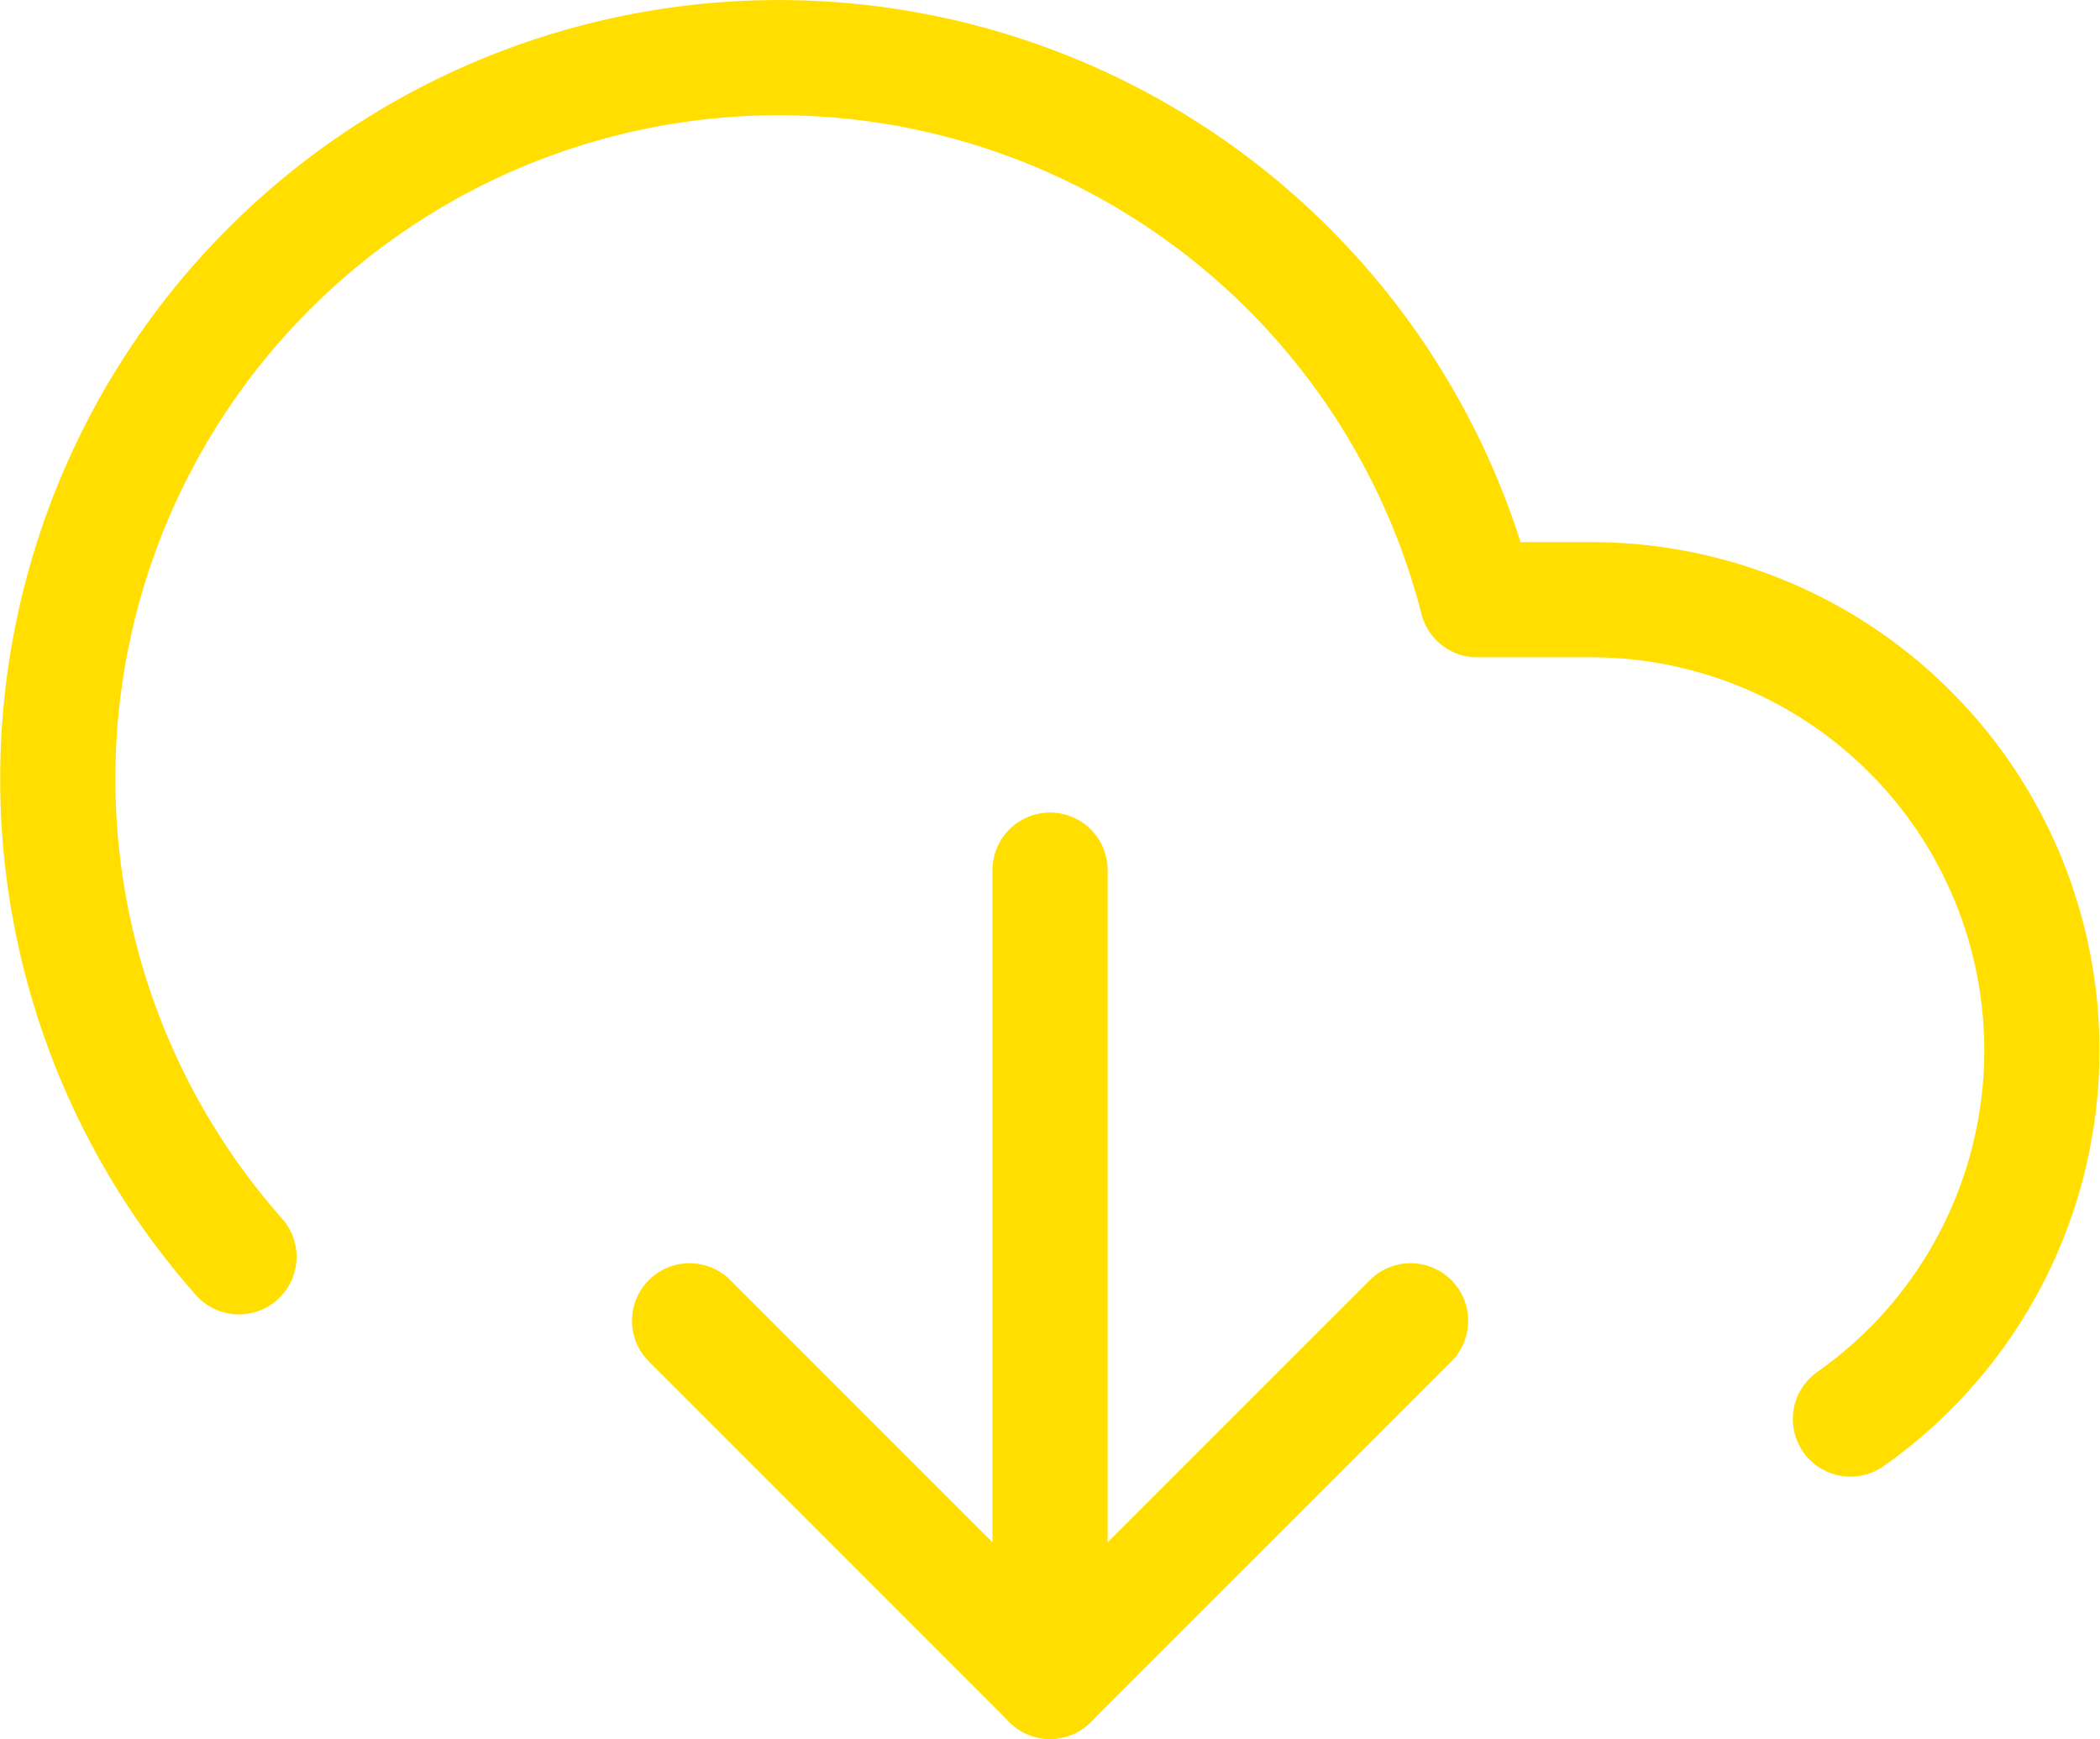
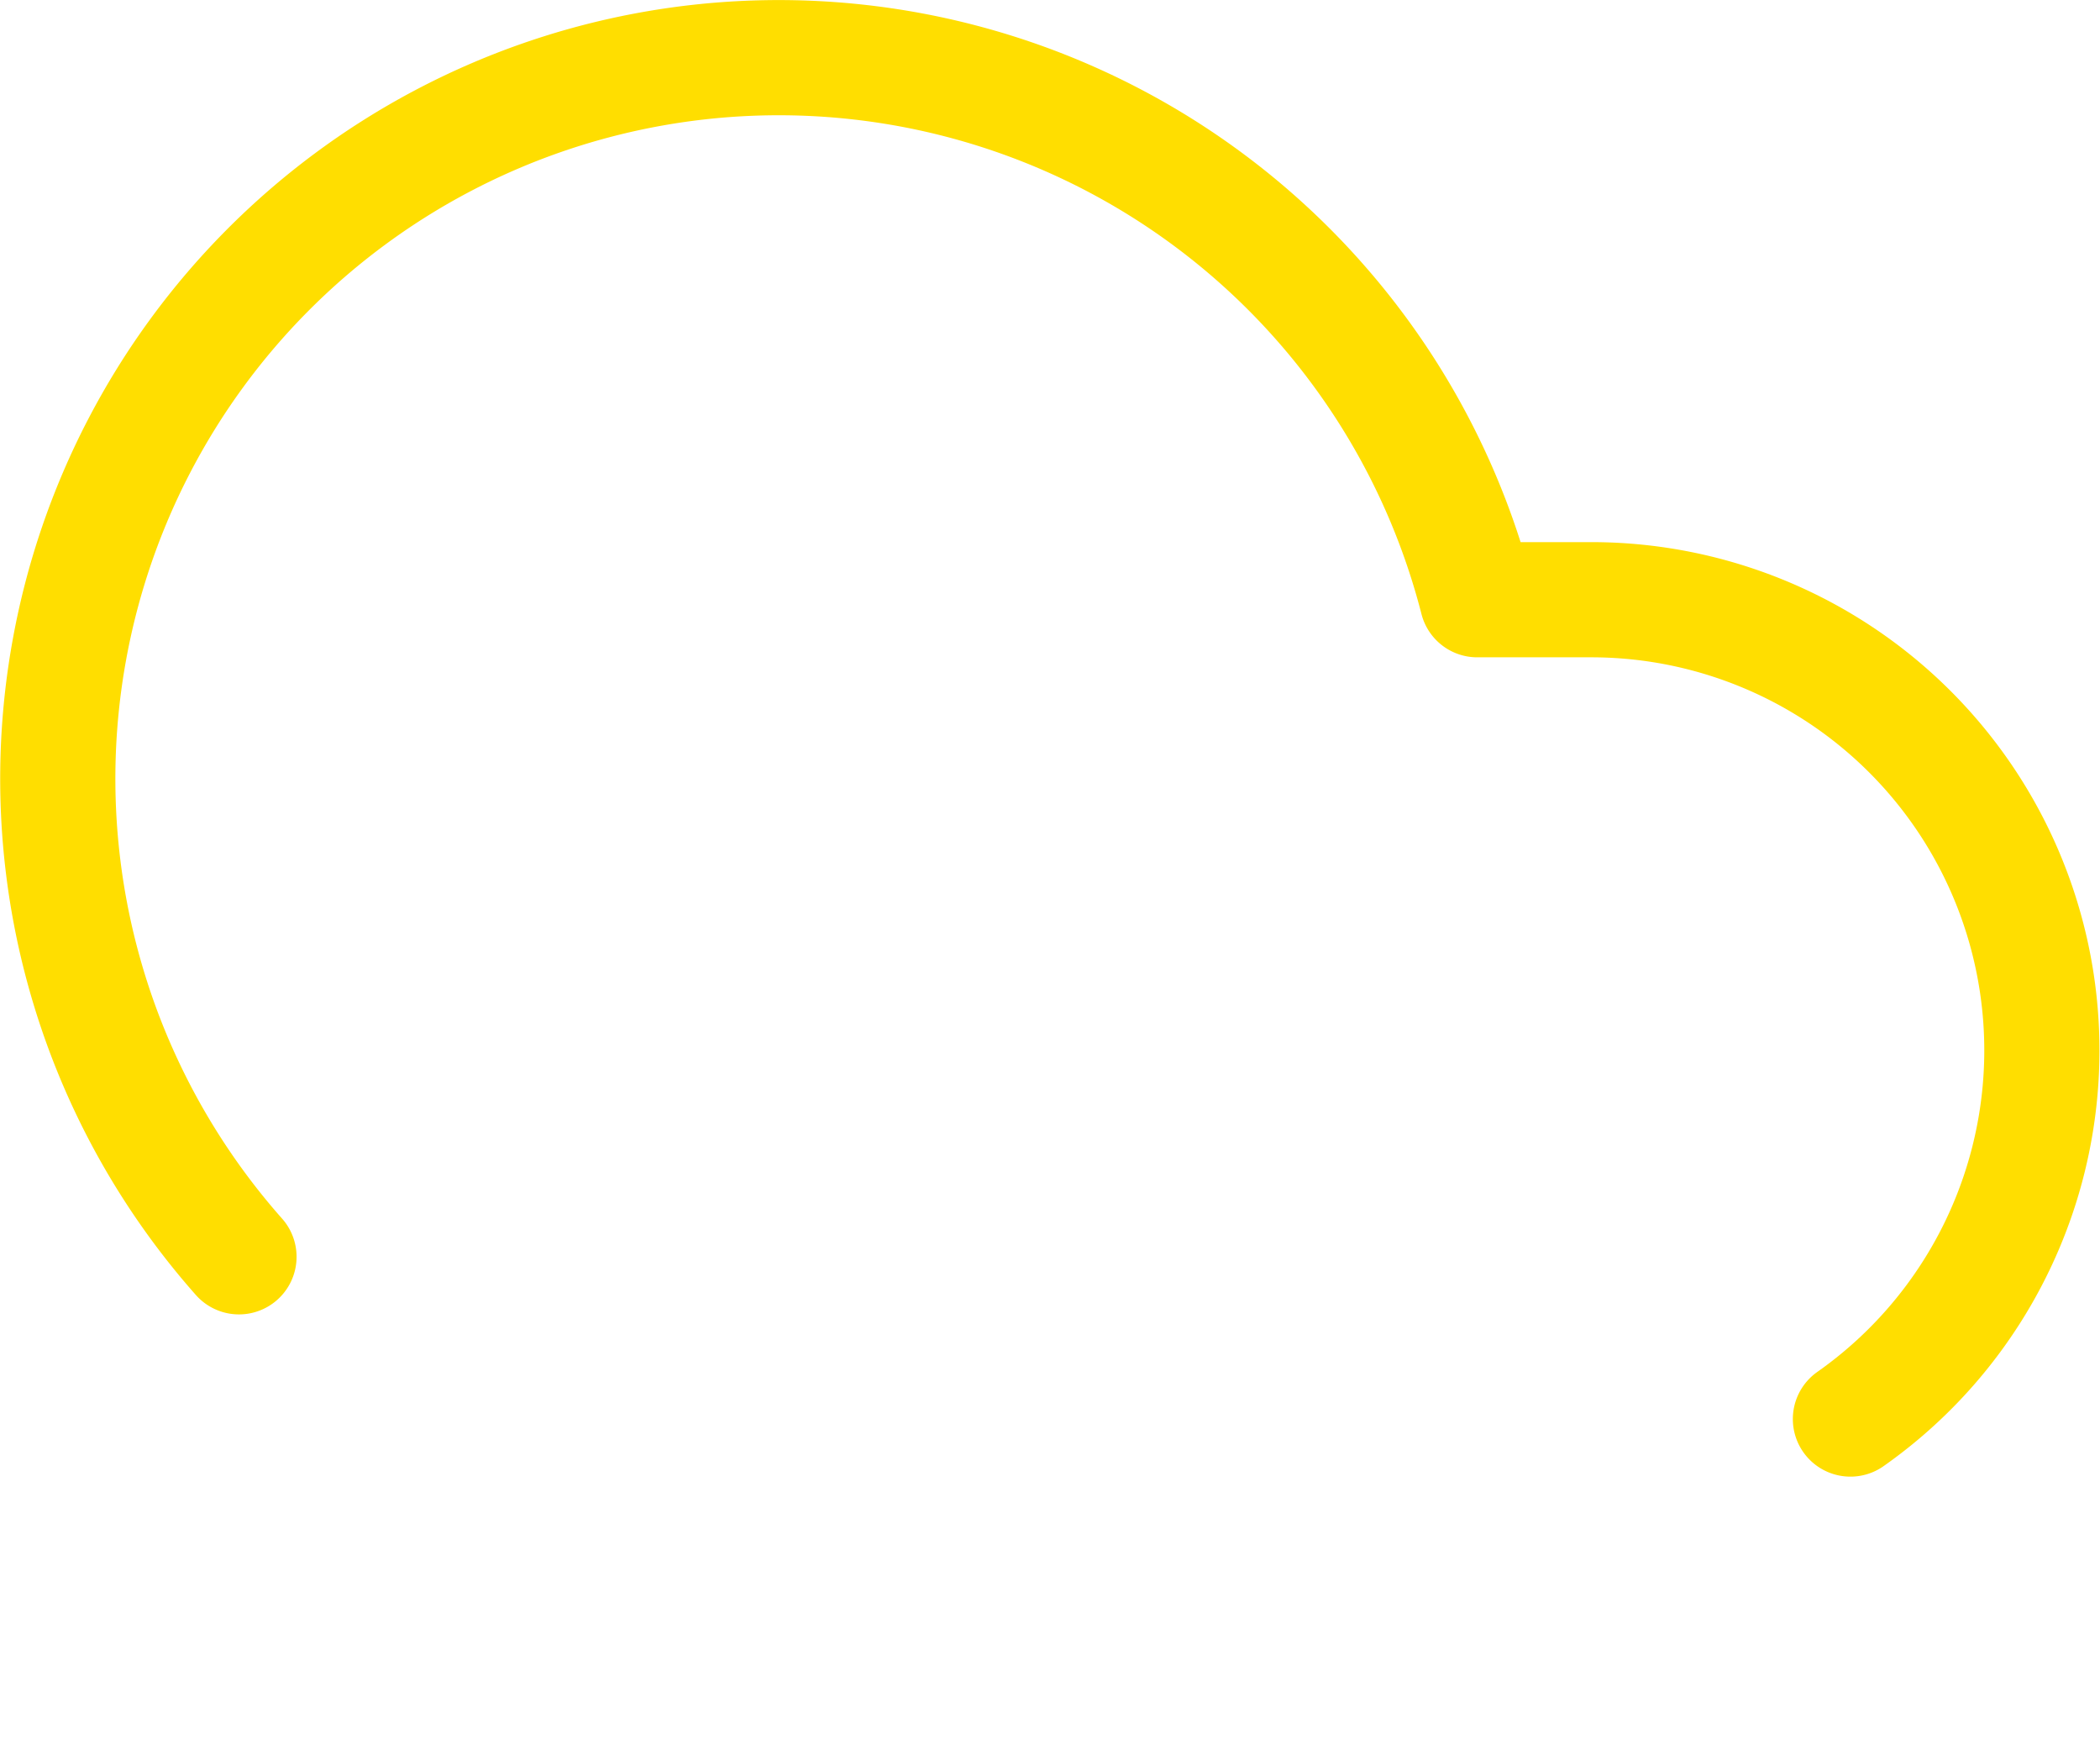
<svg xmlns="http://www.w3.org/2000/svg" width="91.162" height="75.479" viewBox="0 0 91.162 75.479">
  <g id="Icon_feather-download-cloud" data-name="Icon feather-download-cloud" transform="translate(1.028 -1.969)">
-     <path id="Pfad_79" data-name="Pfad 79" d="M12,25.5,27.649,41.149,43.3,25.5" transform="translate(16.907 33.799)" fill="none" stroke="#ffde00" stroke-linecap="round" stroke-linejoin="round" stroke-width="5" />
-     <path id="Pfad_80" data-name="Pfad 80" d="M18,18V53.21" transform="translate(26.556 21.738)" fill="none" stroke="#ffde00" stroke-linecap="round" stroke-linejoin="round" stroke-width="5" />
    <path id="Pfad_81" data-name="Pfad 81" d="M79.3,63.563A19.561,19.561,0,0,0,68.029,28H63.1A31.3,31.3,0,1,0,9.346,56.521" transform="translate(0)" fill="none" stroke="#ffde00" stroke-linecap="round" stroke-linejoin="round" stroke-width="5" />
  </g>
</svg>